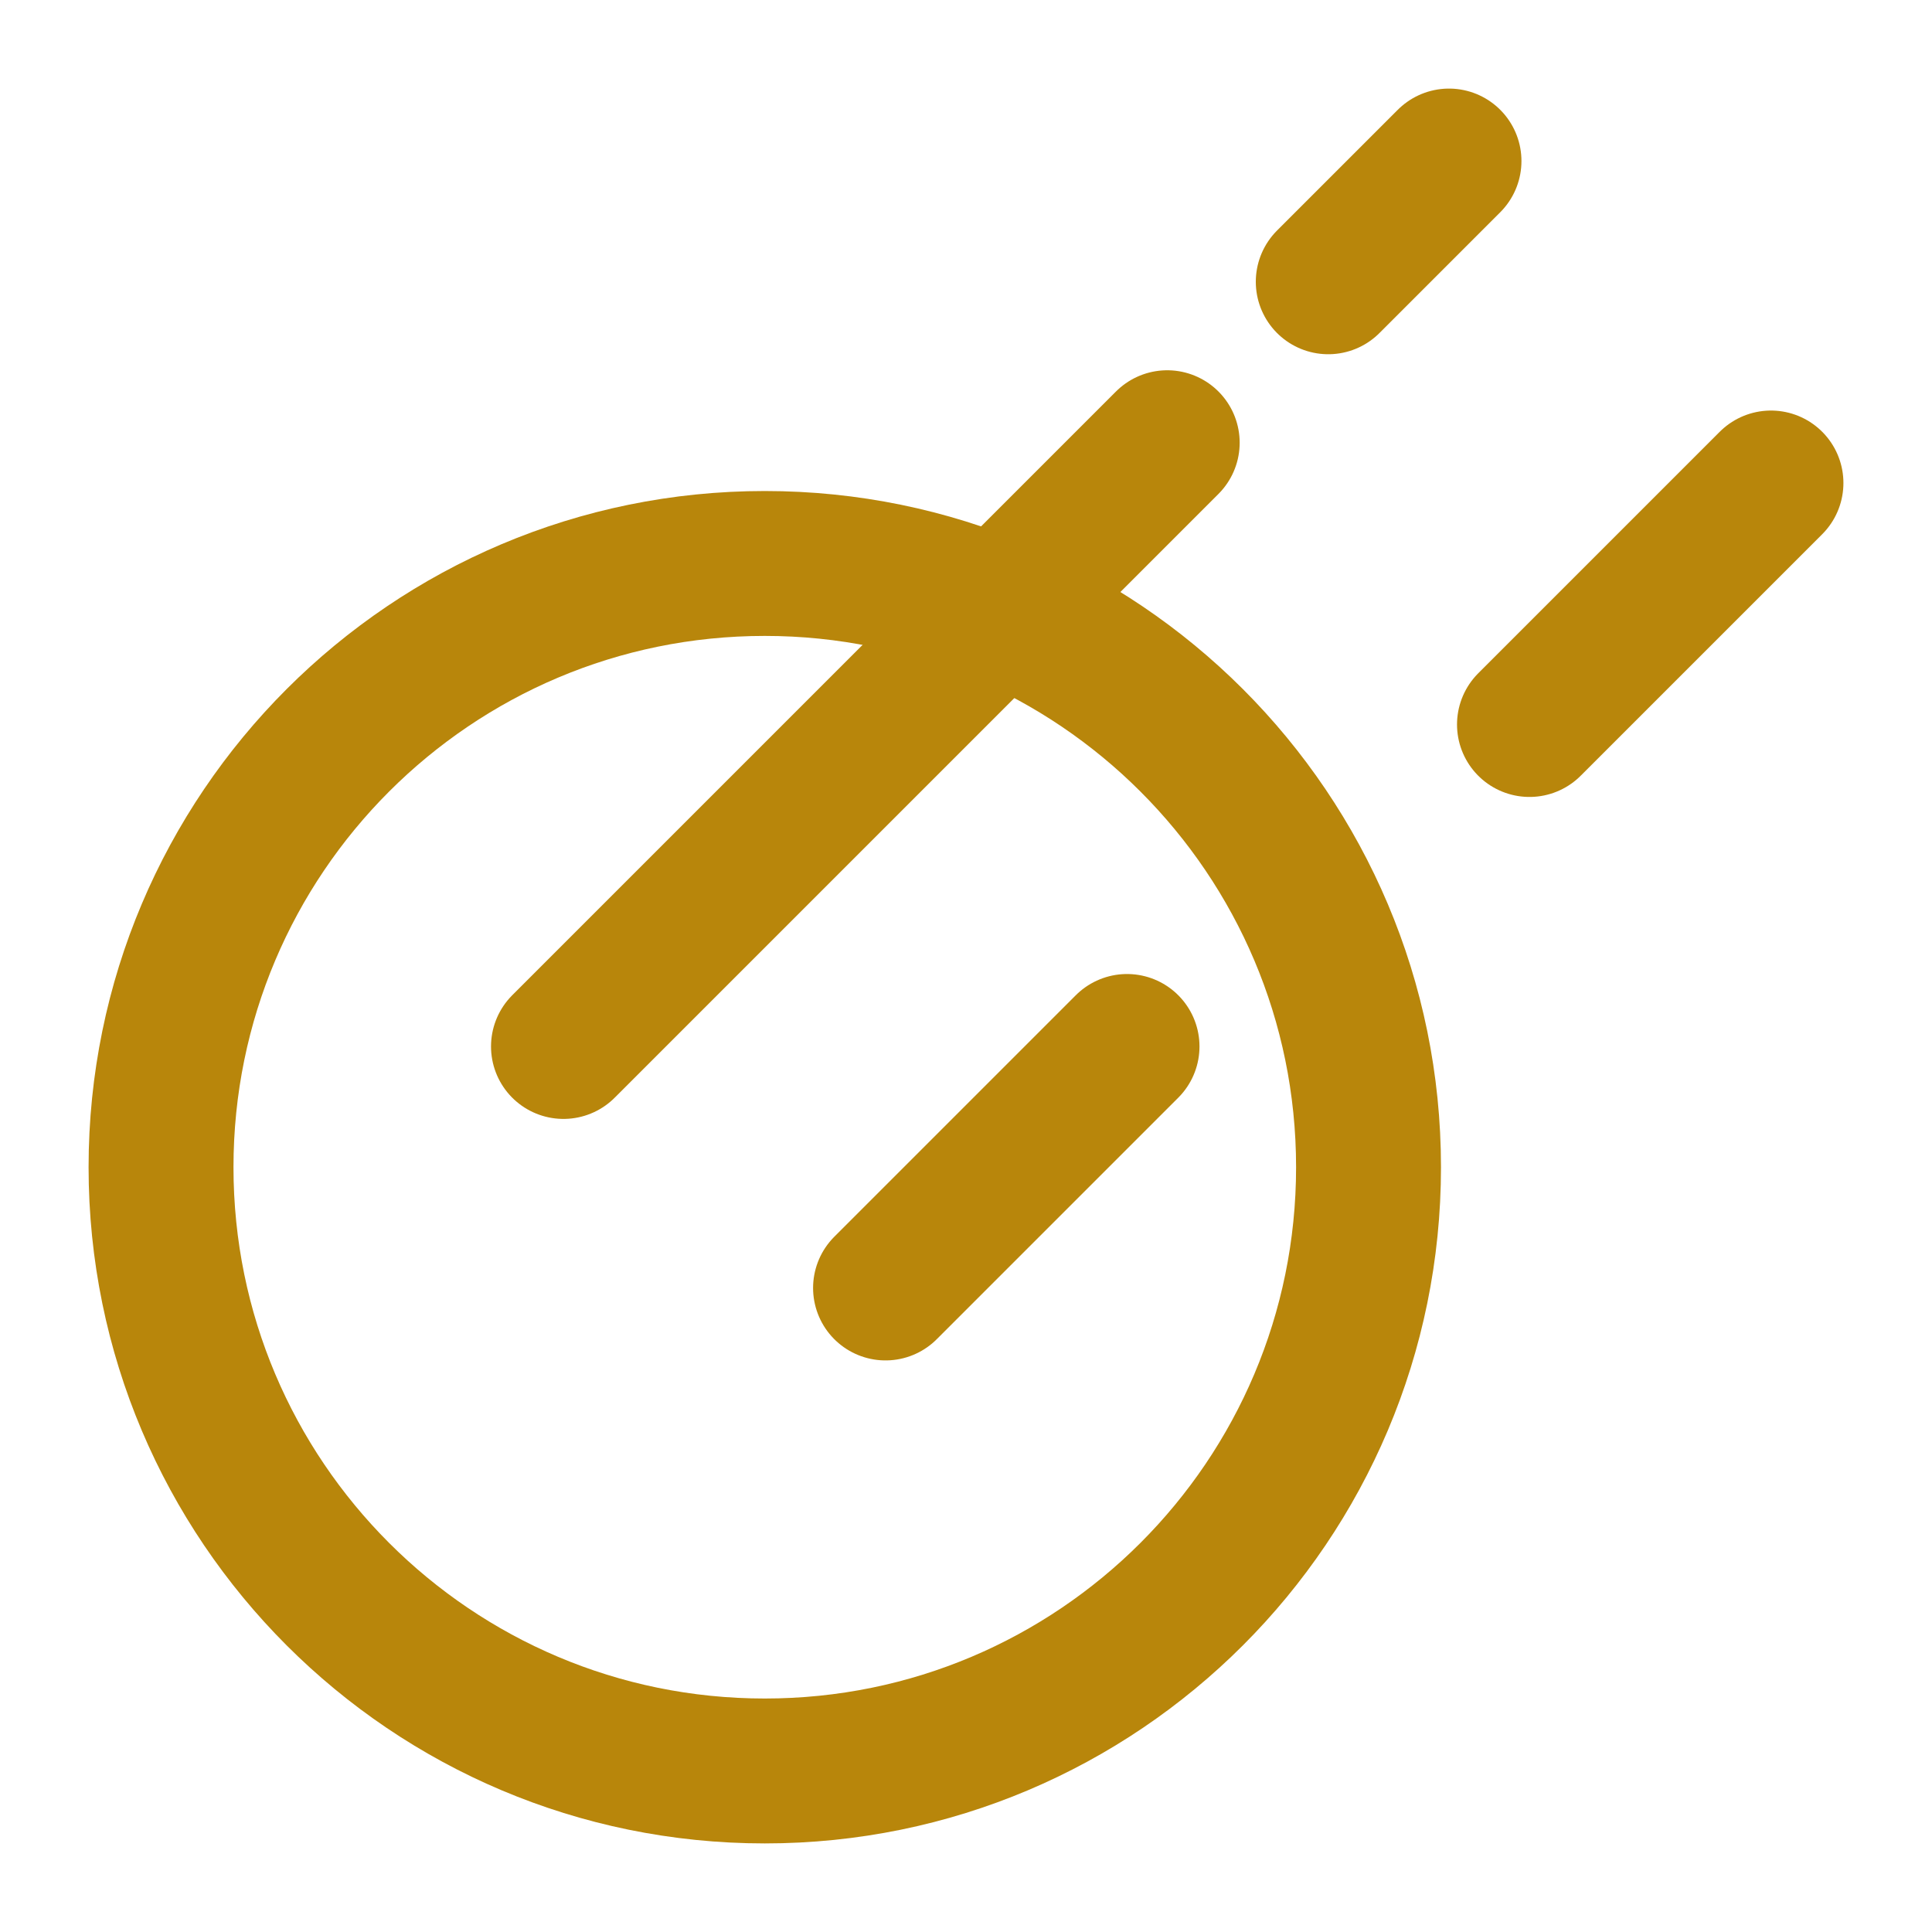
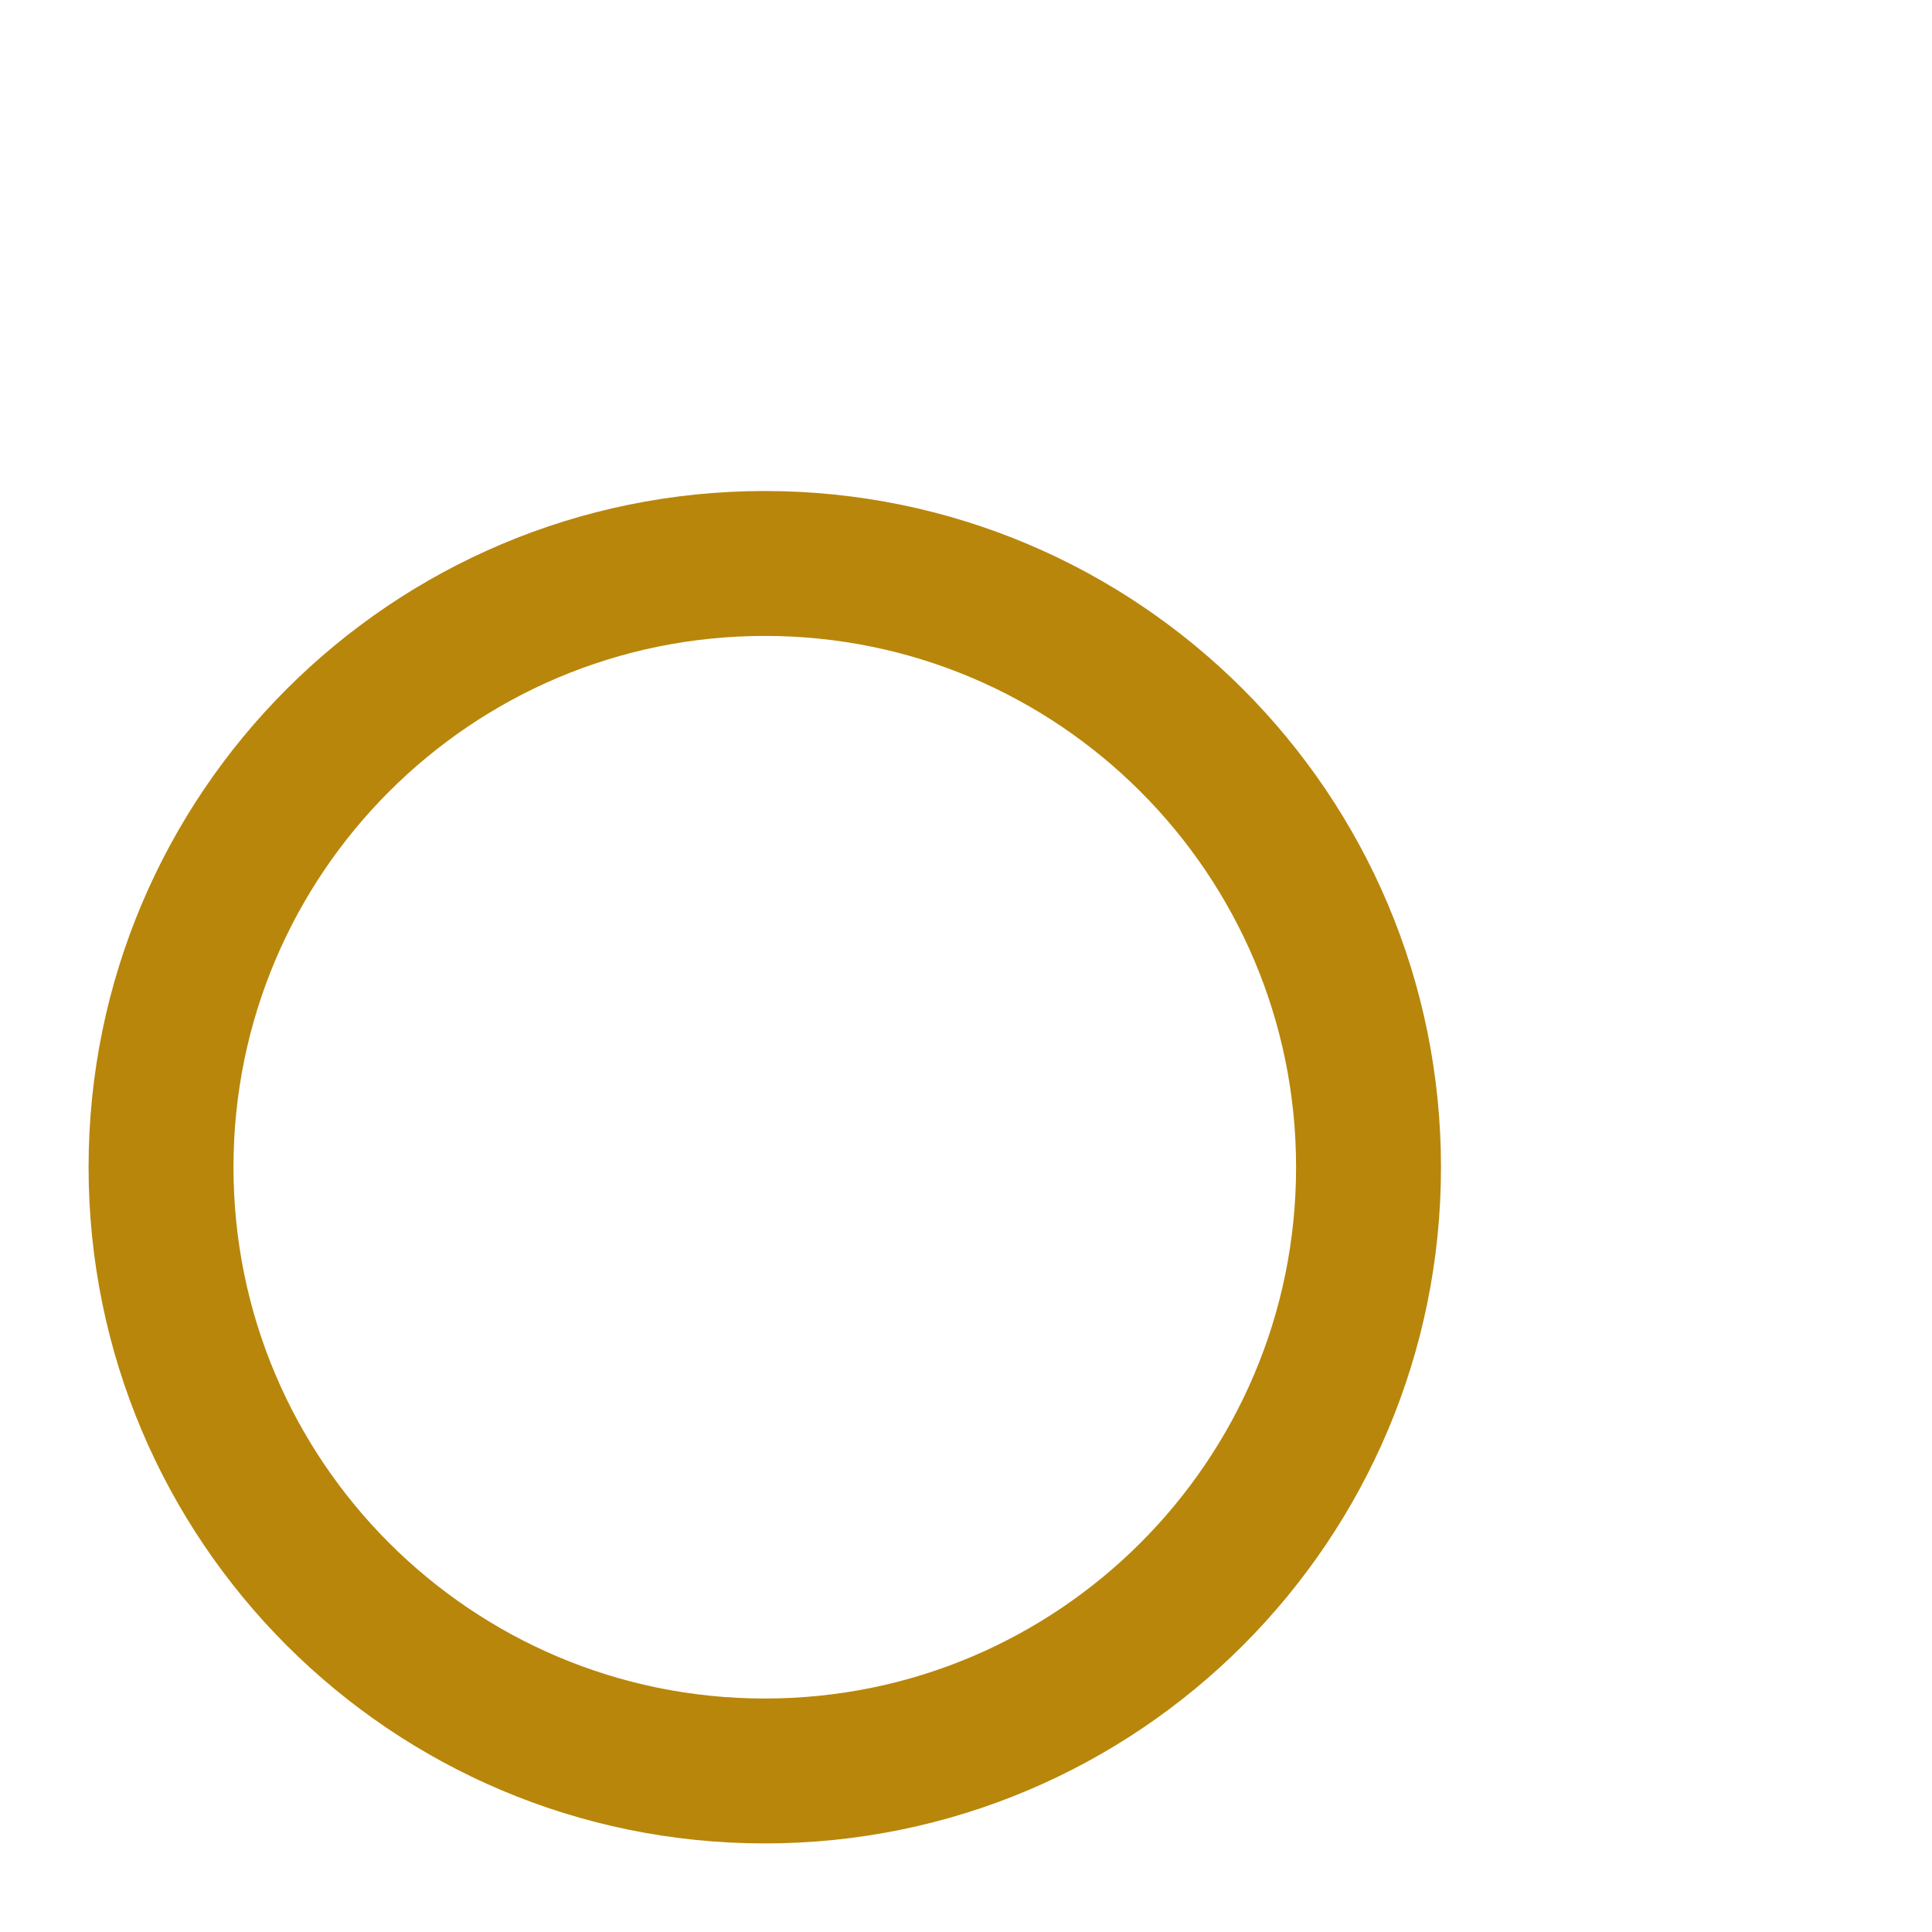
<svg xmlns="http://www.w3.org/2000/svg" width="20" height="20" viewBox="0 0 20 20" fill="none">
  <g clip-path="url(#clip0_37_7370)">
    <path d="M14.167 12.083C14.167 15.535 11.368 18.333 7.917 18.333C4.465 18.333 1.667 15.535 1.667 12.083C1.667 8.632 4.465 5.833 7.917 5.833C11.368 5.833 14.167 8.632 14.167 12.083Z" stroke="#B8860B" stroke-width="1.5" stroke-linecap="round" />
-     <path d="M5.833 10.833L12.083 4.583M15 1.667L13.75 2.917M18.333 5L15.833 7.5M9.167 13.333L11.667 10.833" stroke="#B8860B" stroke-width="1.5" stroke-linecap="round" />
  </g>
  <defs>
    <clipPath id="clip0_37_7370">
      <rect width="20" height="20" fill="white" />
    </clipPath>
  </defs>
</svg>